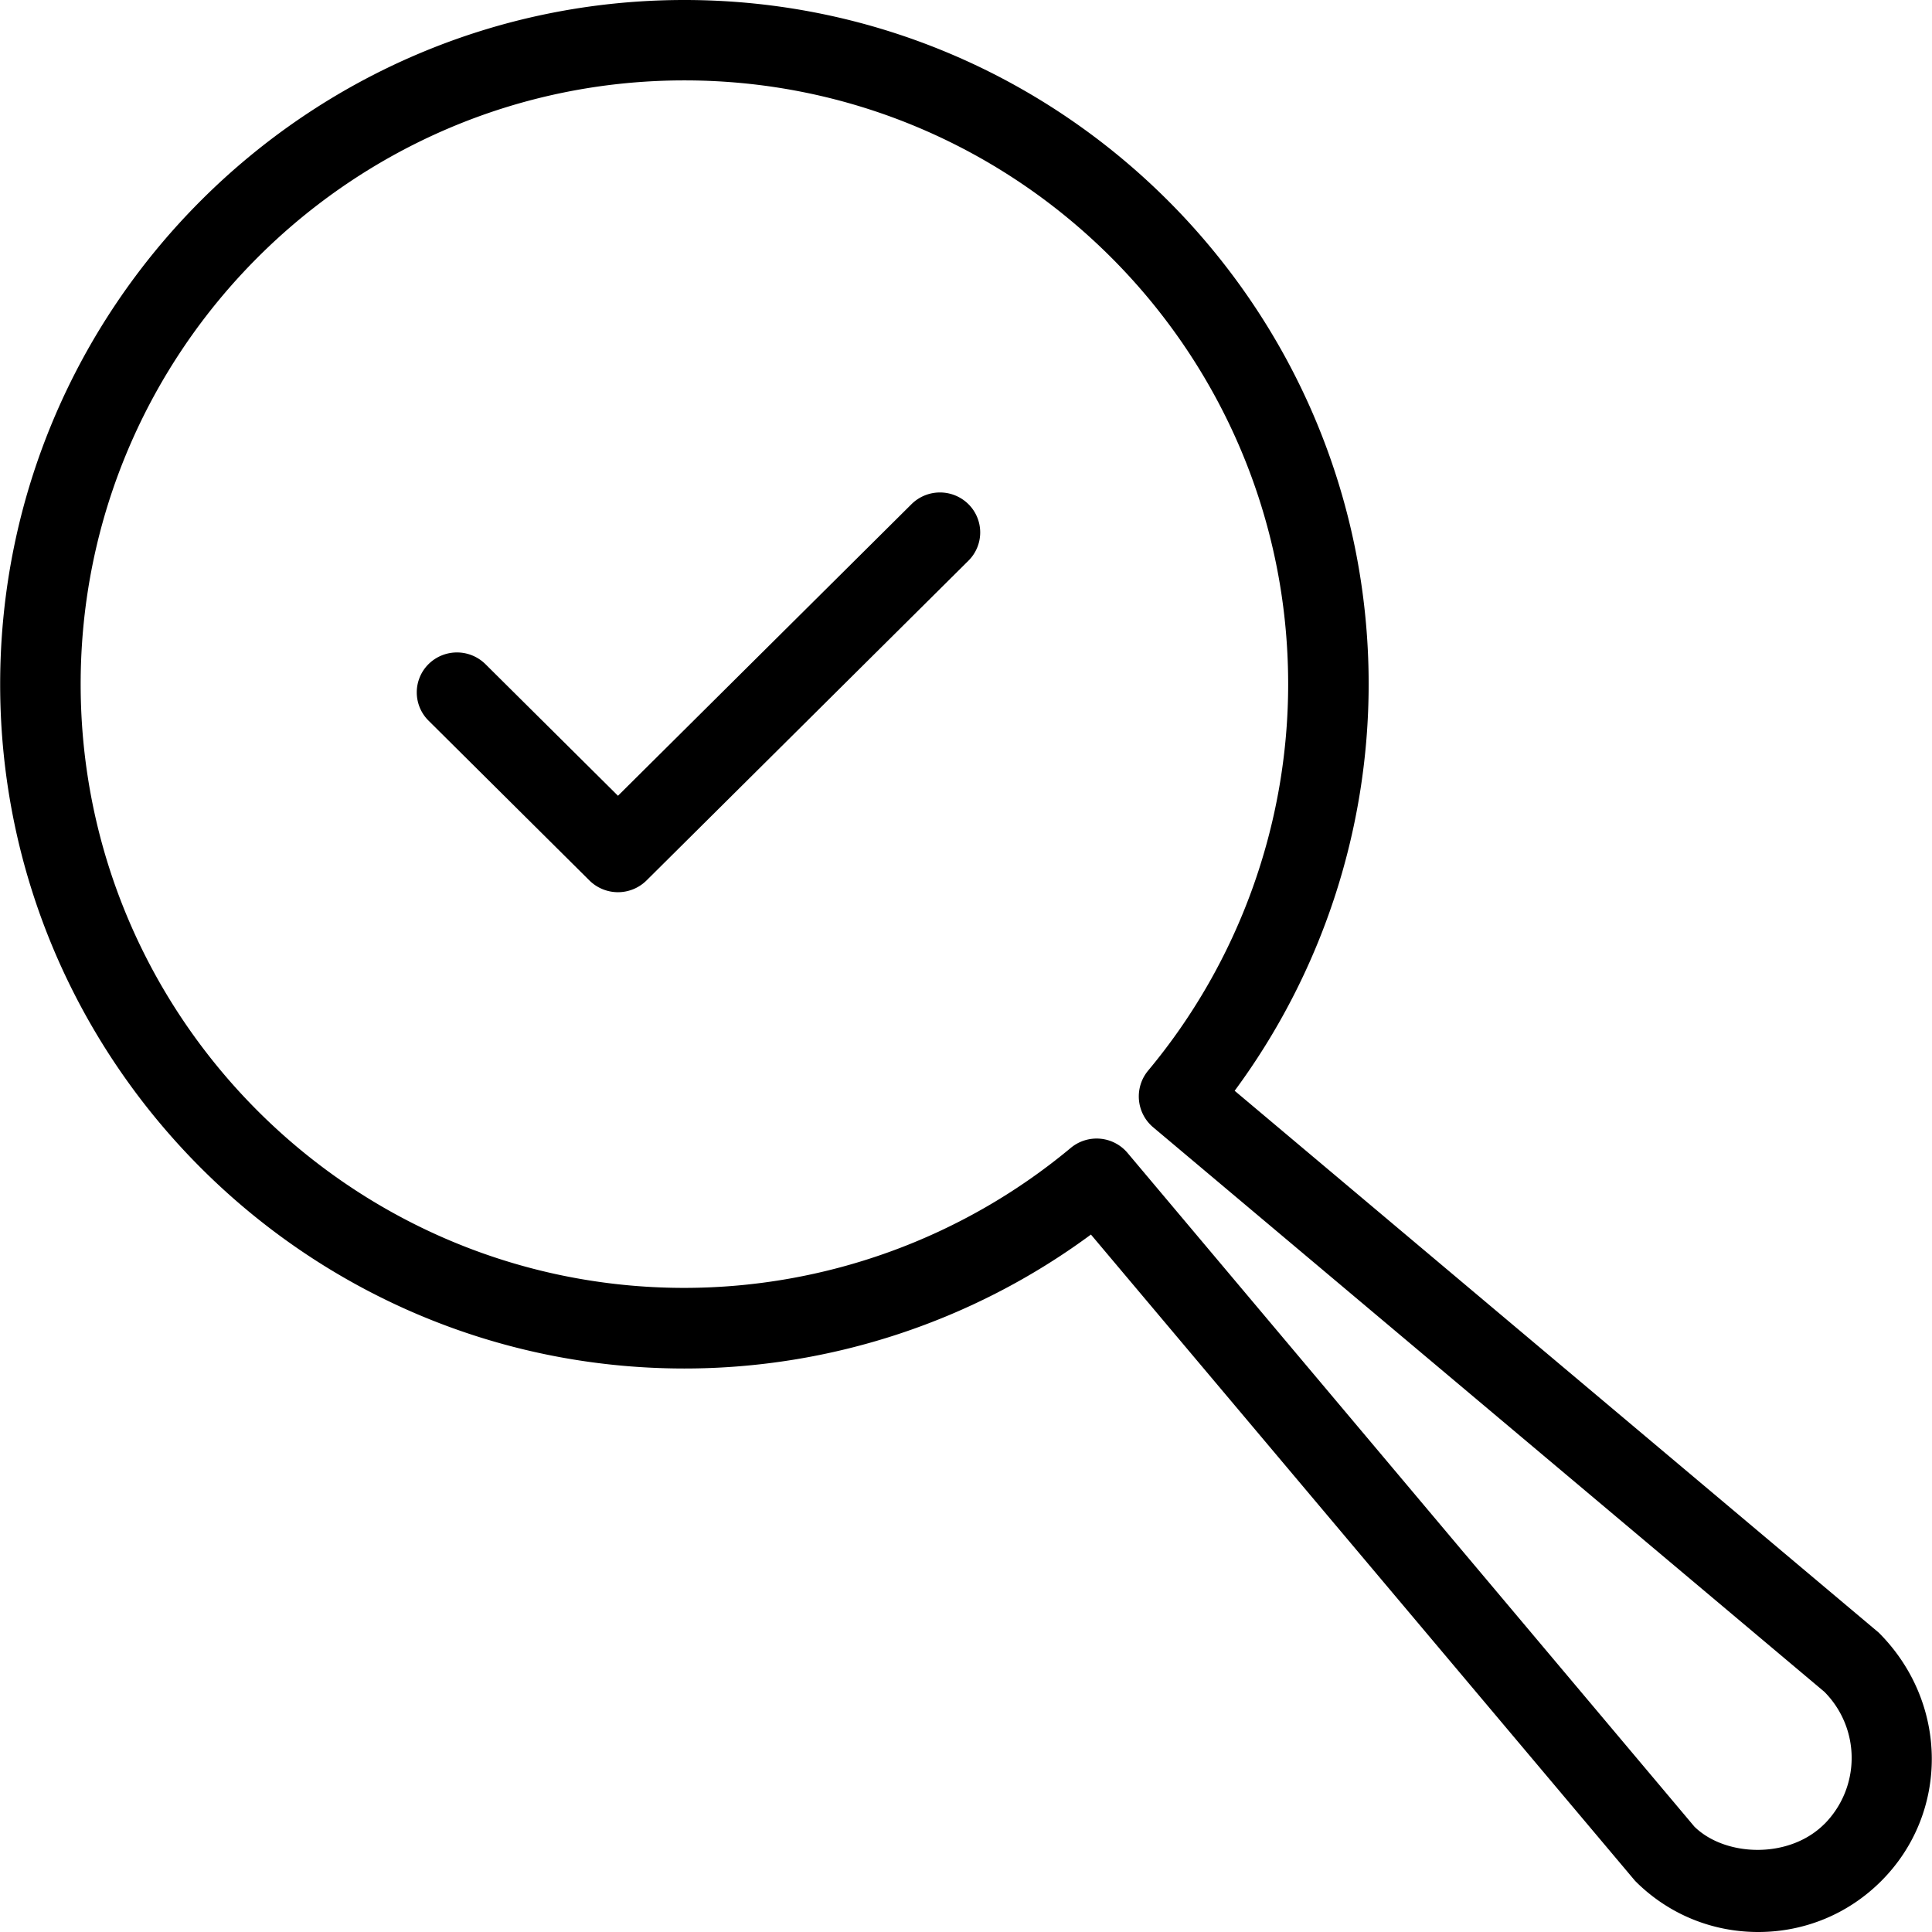
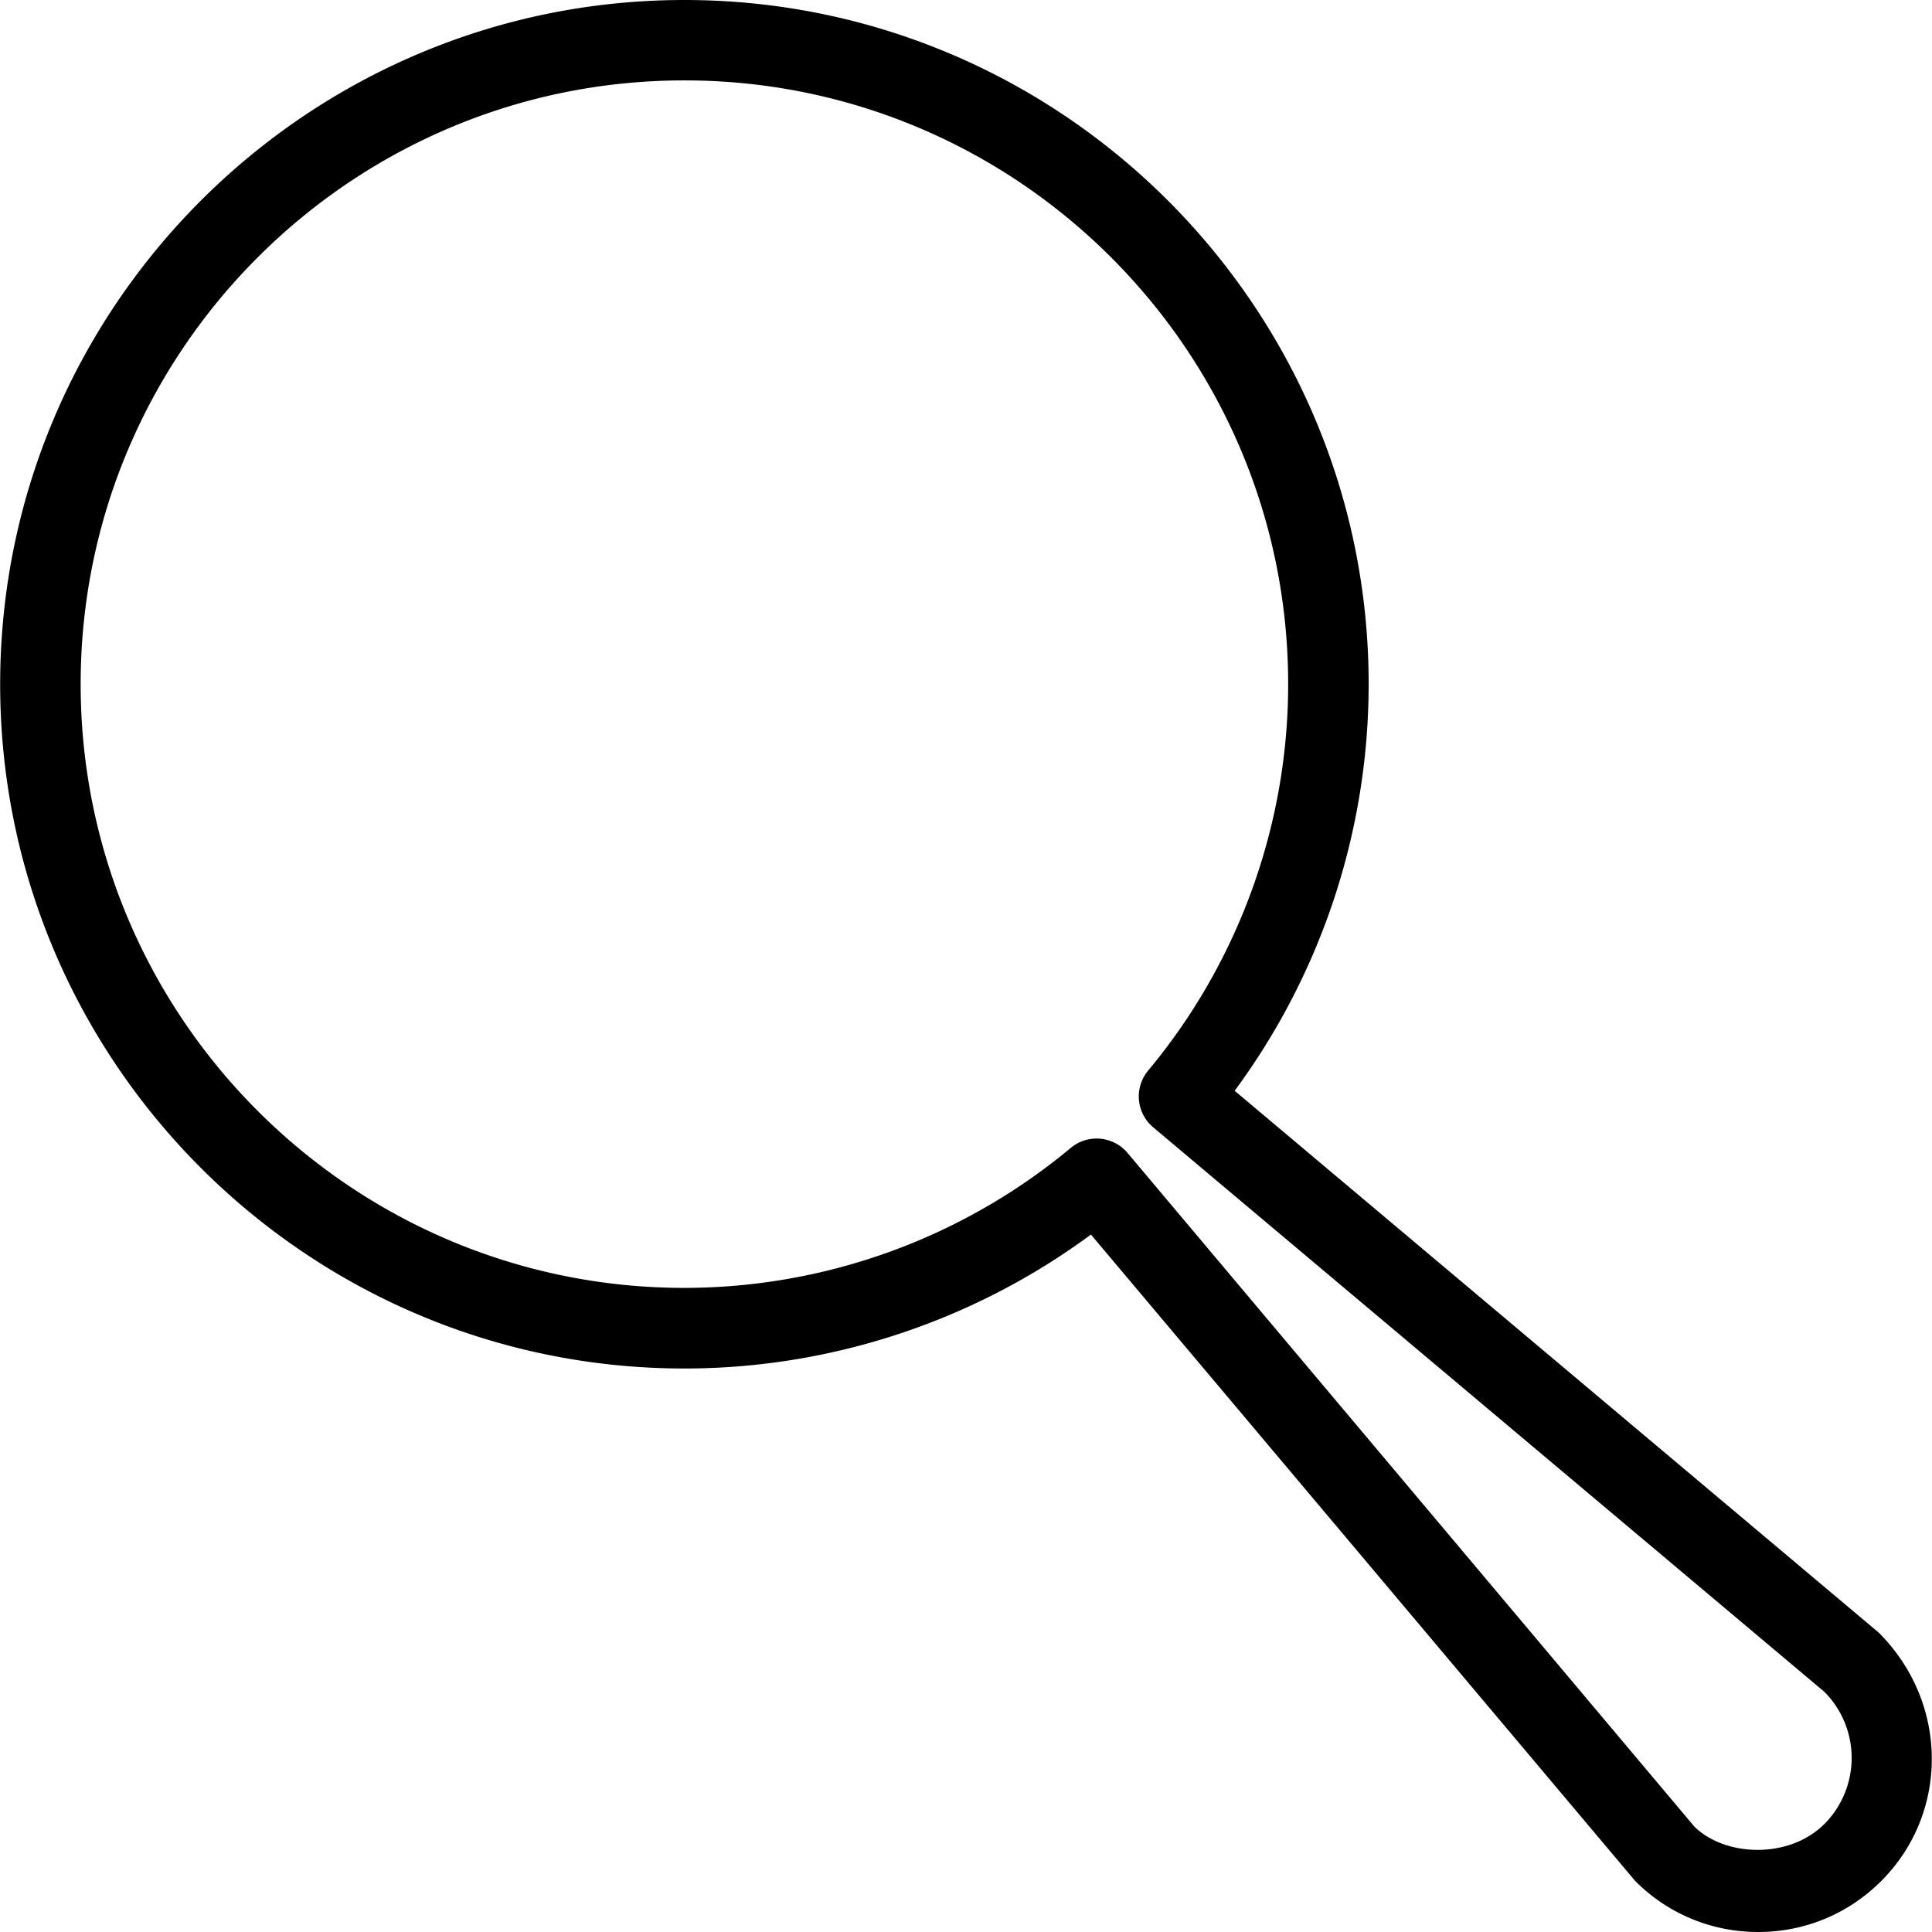
<svg xmlns="http://www.w3.org/2000/svg" width="36" height="36" viewBox="0 0 36 36">
  <g fill="#000" fill-rule="nonzero">
-     <path d="M18.045 9.394a.754.754 0 0 0-1.06 0l-5.47 5.434-2.47-2.453a.754.754 0 0 0-1.06 0 .742.742 0 0 0 0 1.053l3 2.98a.756.756 0 0 0 1.06 0l6-5.96a.742.742 0 0 0 0-1.054z" />
    <path d="M35.007 30.421L23.006 20.325a12.766 12.766 0 0 0 2.497-7.575c0-7.03-5.72-12.75-12.75-12.75C5.724 0 .003 5.72.003 12.75s5.72 12.75 12.75 12.75c2.729 0 5.39-.882 7.575-2.496L30.47 35.05c.612.613 1.425.95 2.292.95.865 0 1.68-.337 2.292-.95 1.264-1.263 1.264-3.319-.047-4.629zm-1.014 3.568c-.66.658-1.85.608-2.42.048L21.01 21.483a.753.753 0 0 0-1.056-.095 11.263 11.263 0 0 1-7.201 2.61c-6.204 0-11.25-5.045-11.25-11.25 0-6.204 5.046-11.25 11.25-11.25s11.25 5.046 11.25 11.25c0 2.627-.927 5.185-2.61 7.202a.752.752 0 0 0 .093 1.054l12.508 10.52a1.747 1.747 0 0 1 0 2.465z" />
  </g>
</svg>